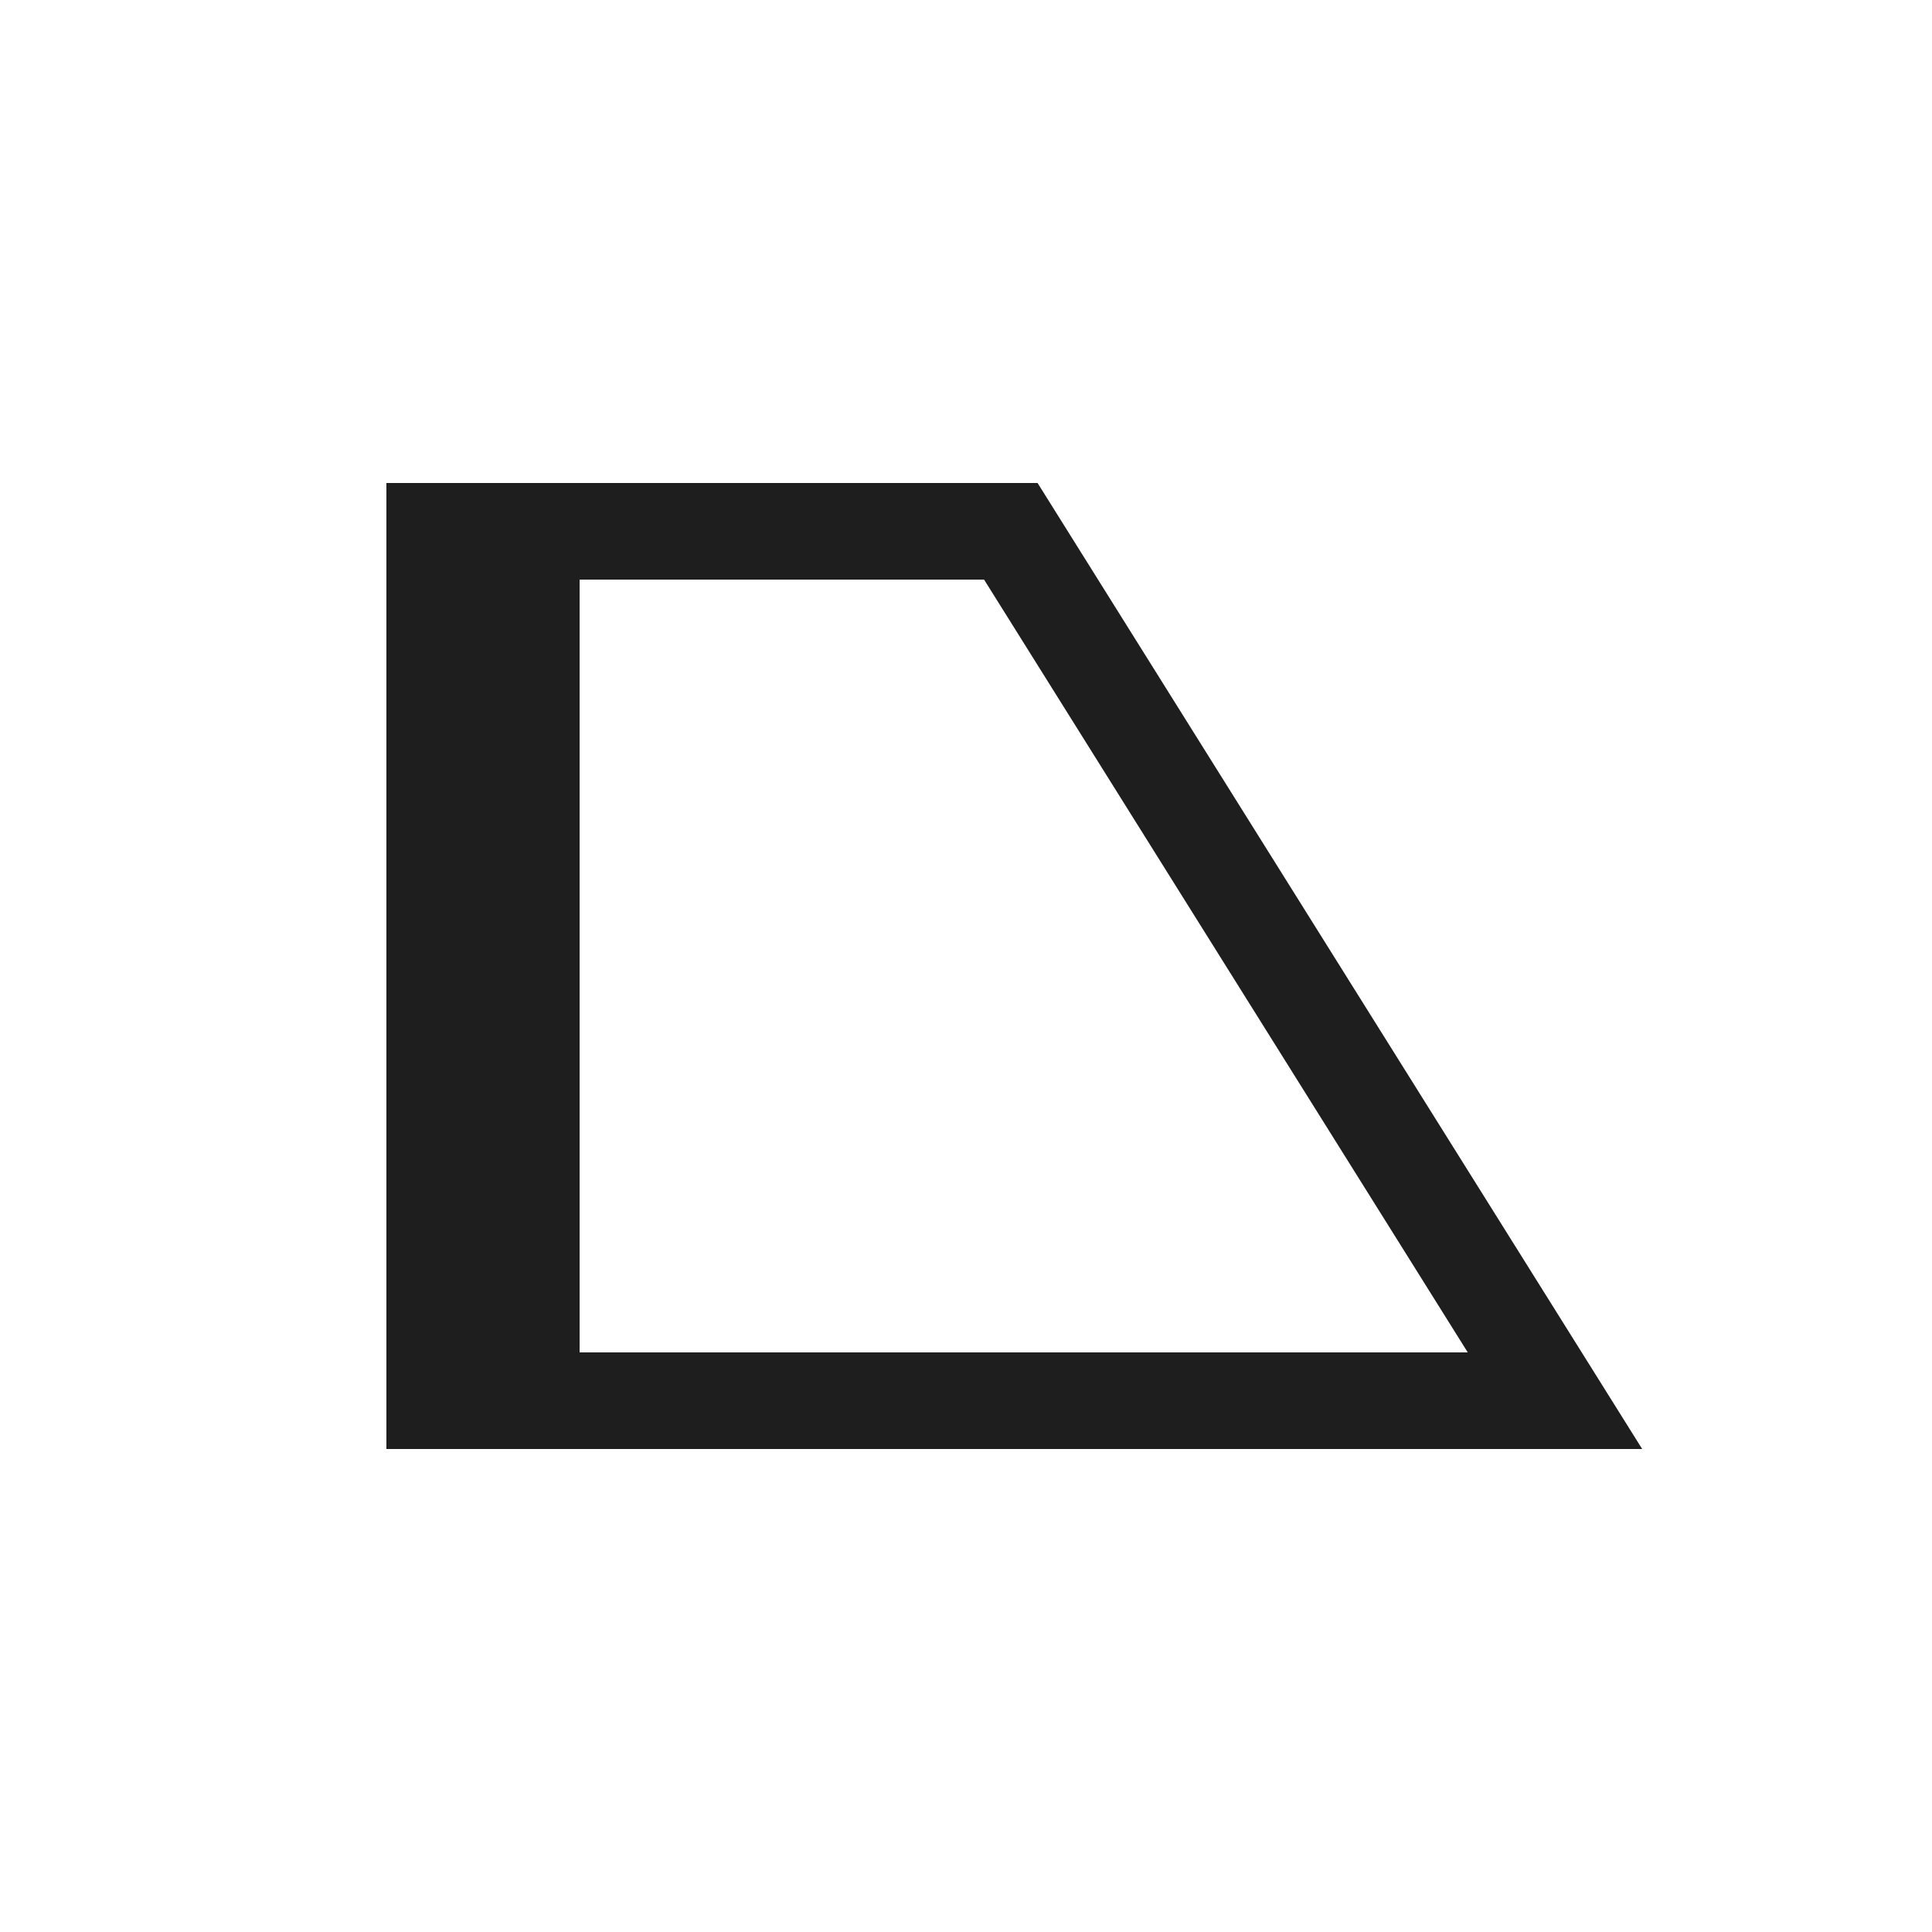
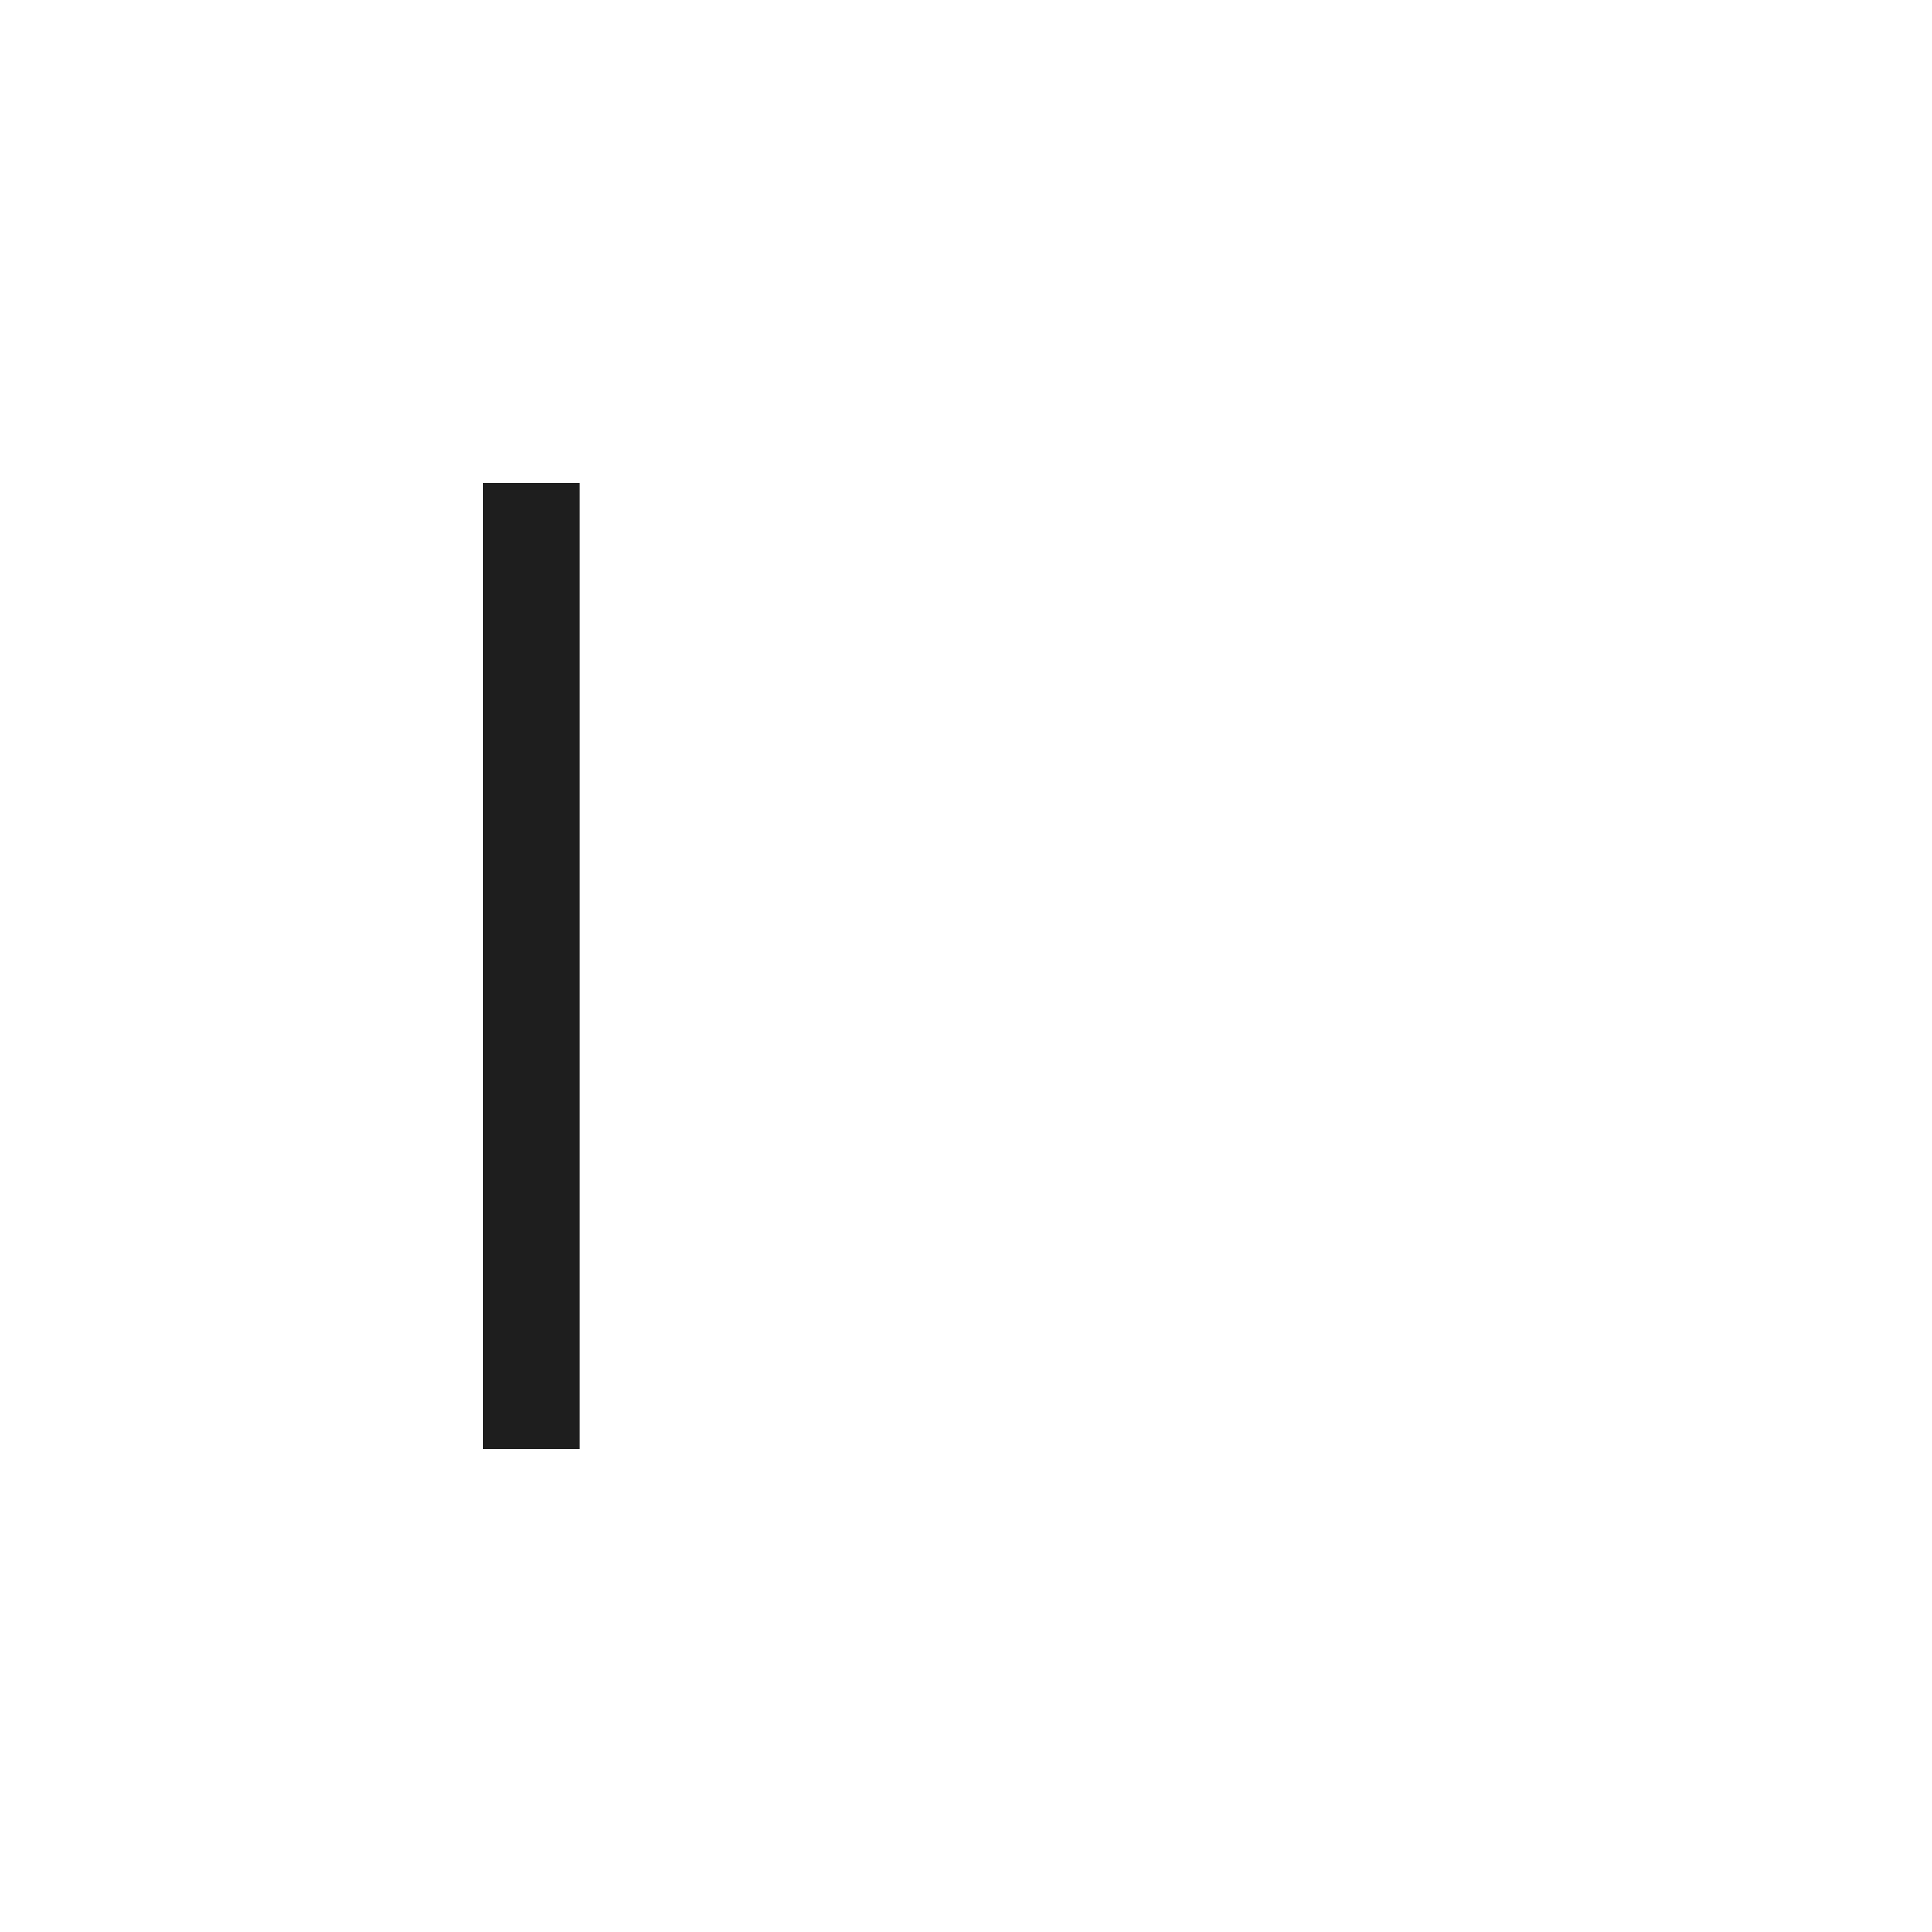
<svg xmlns="http://www.w3.org/2000/svg" width="20" height="20" viewBox="0 0 20 20" fill="none">
-   <path d="M16.097 14.5H4.5V5.5H10.464L16.097 14.5Z" stroke="#1E1E1E" />
  <line x1="5.5" y1="5" x2="5.5" y2="15" stroke="#1E1E1E" />
</svg>